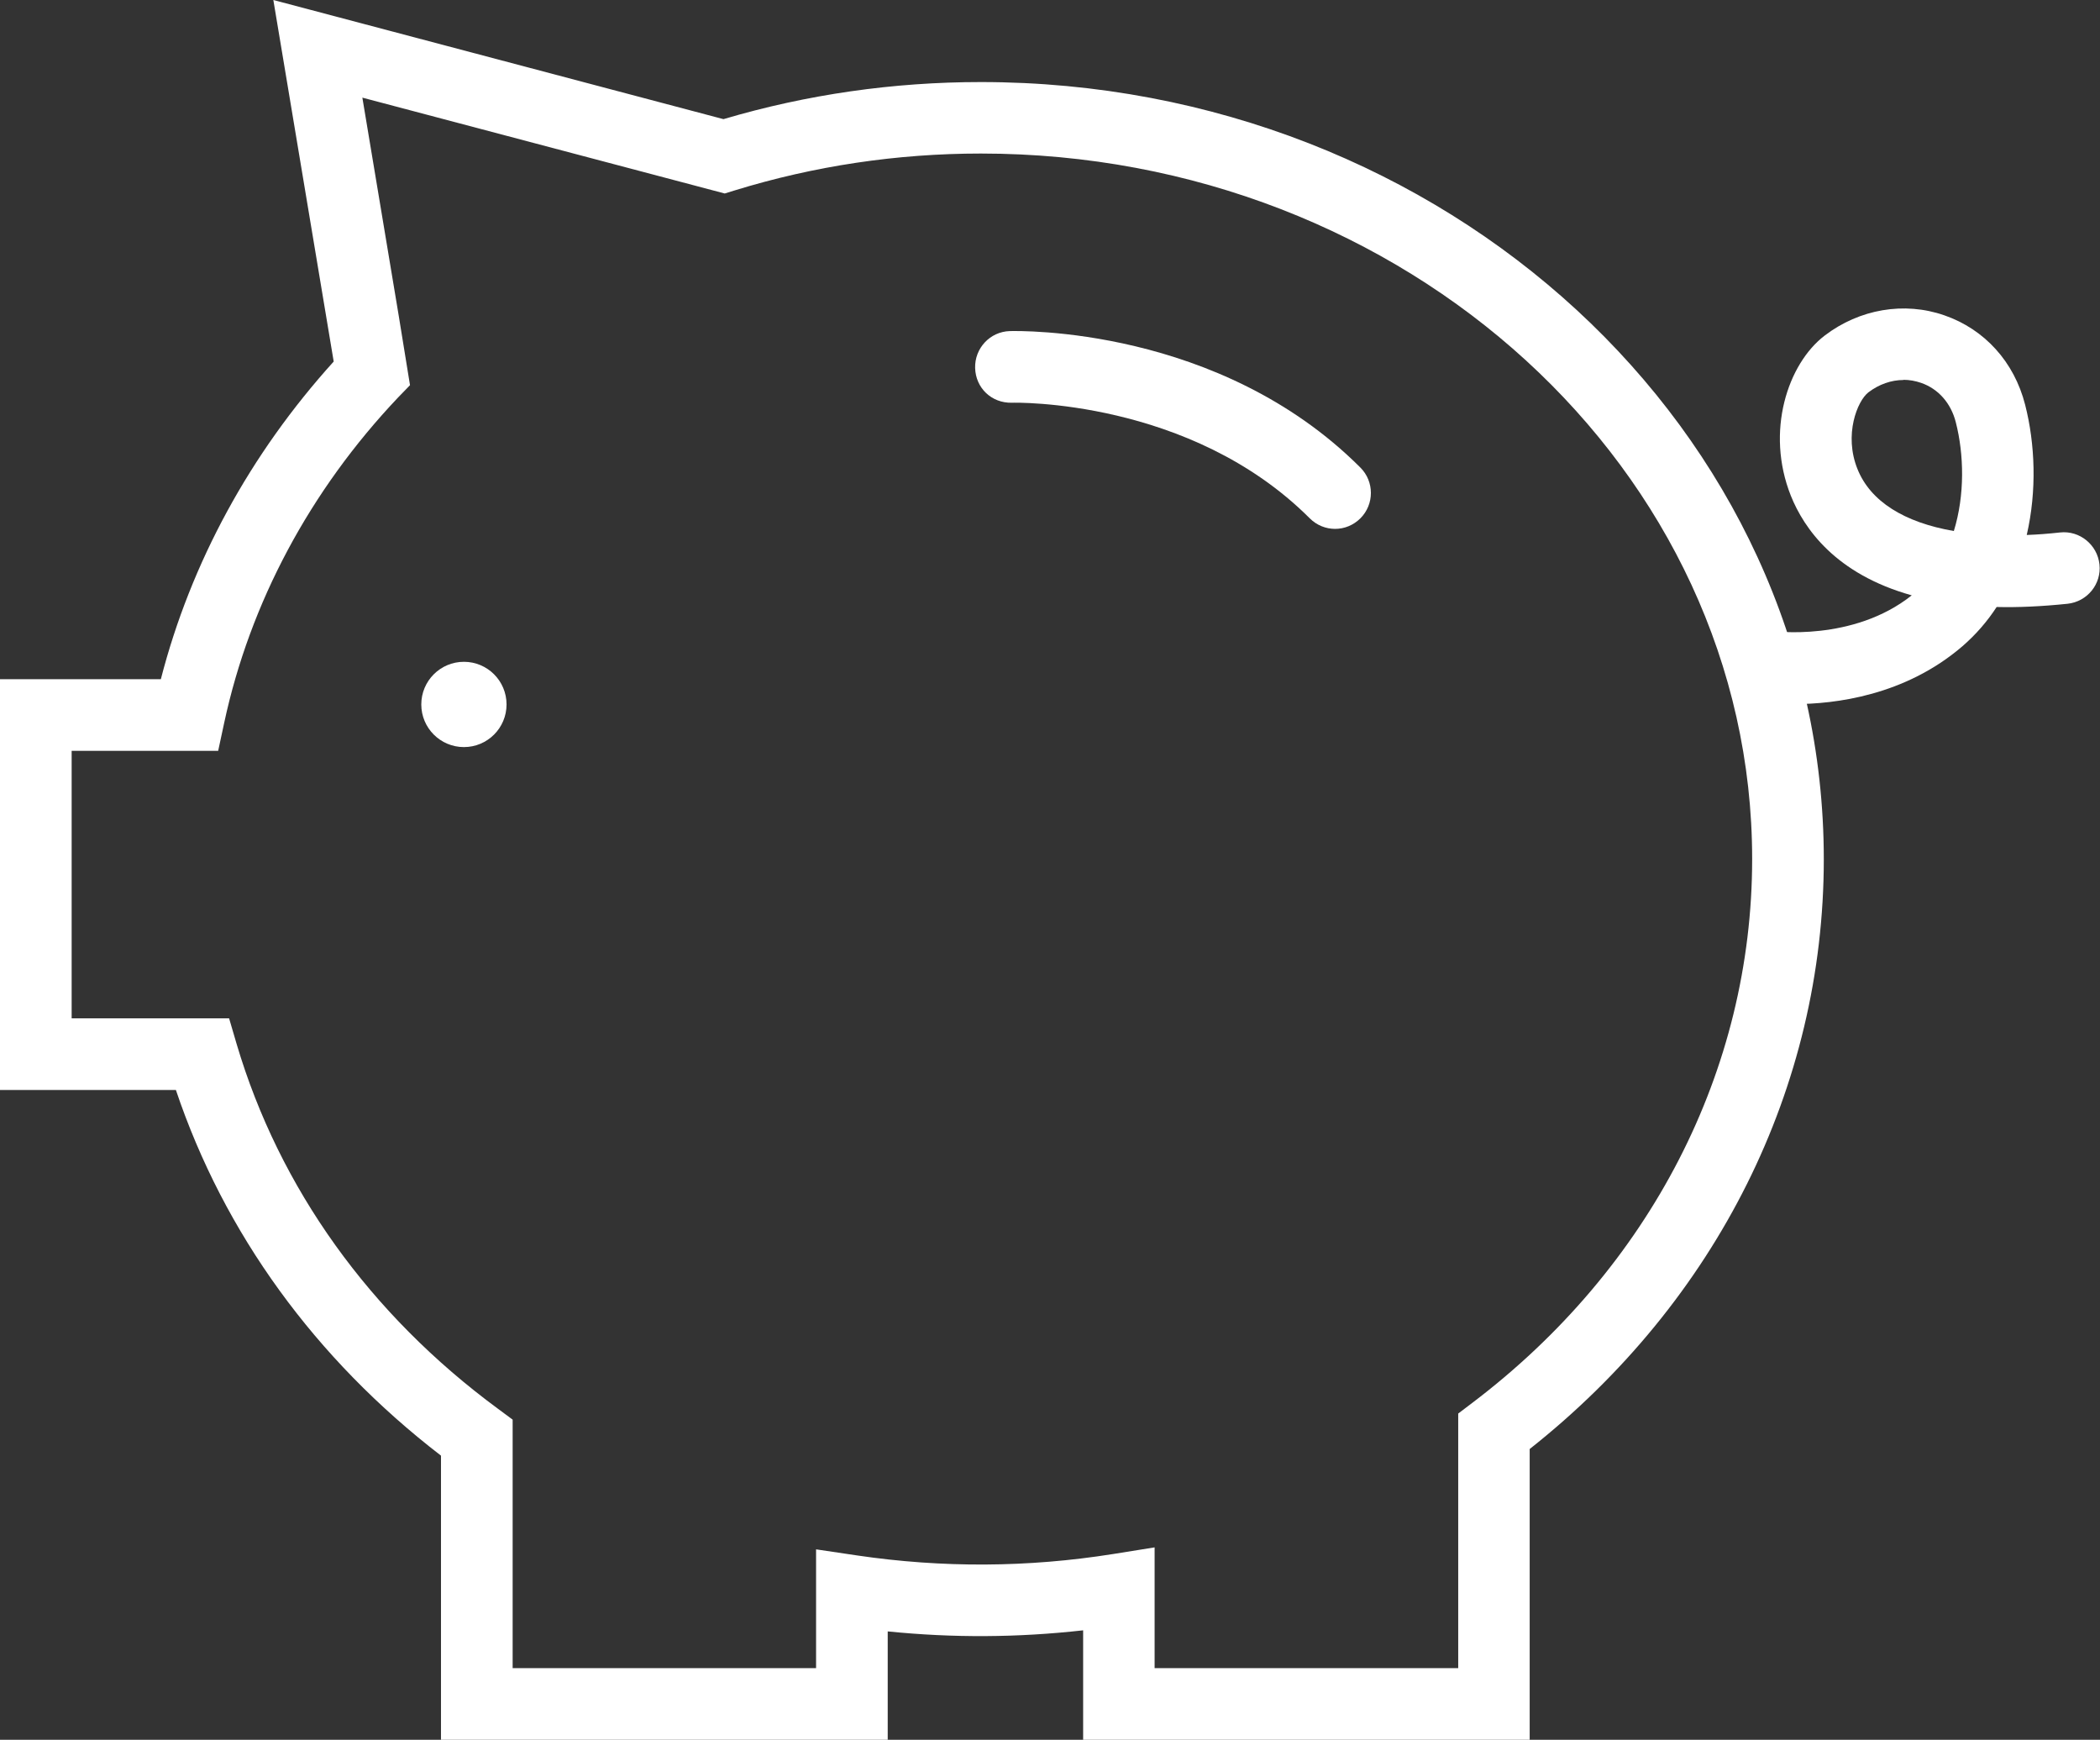
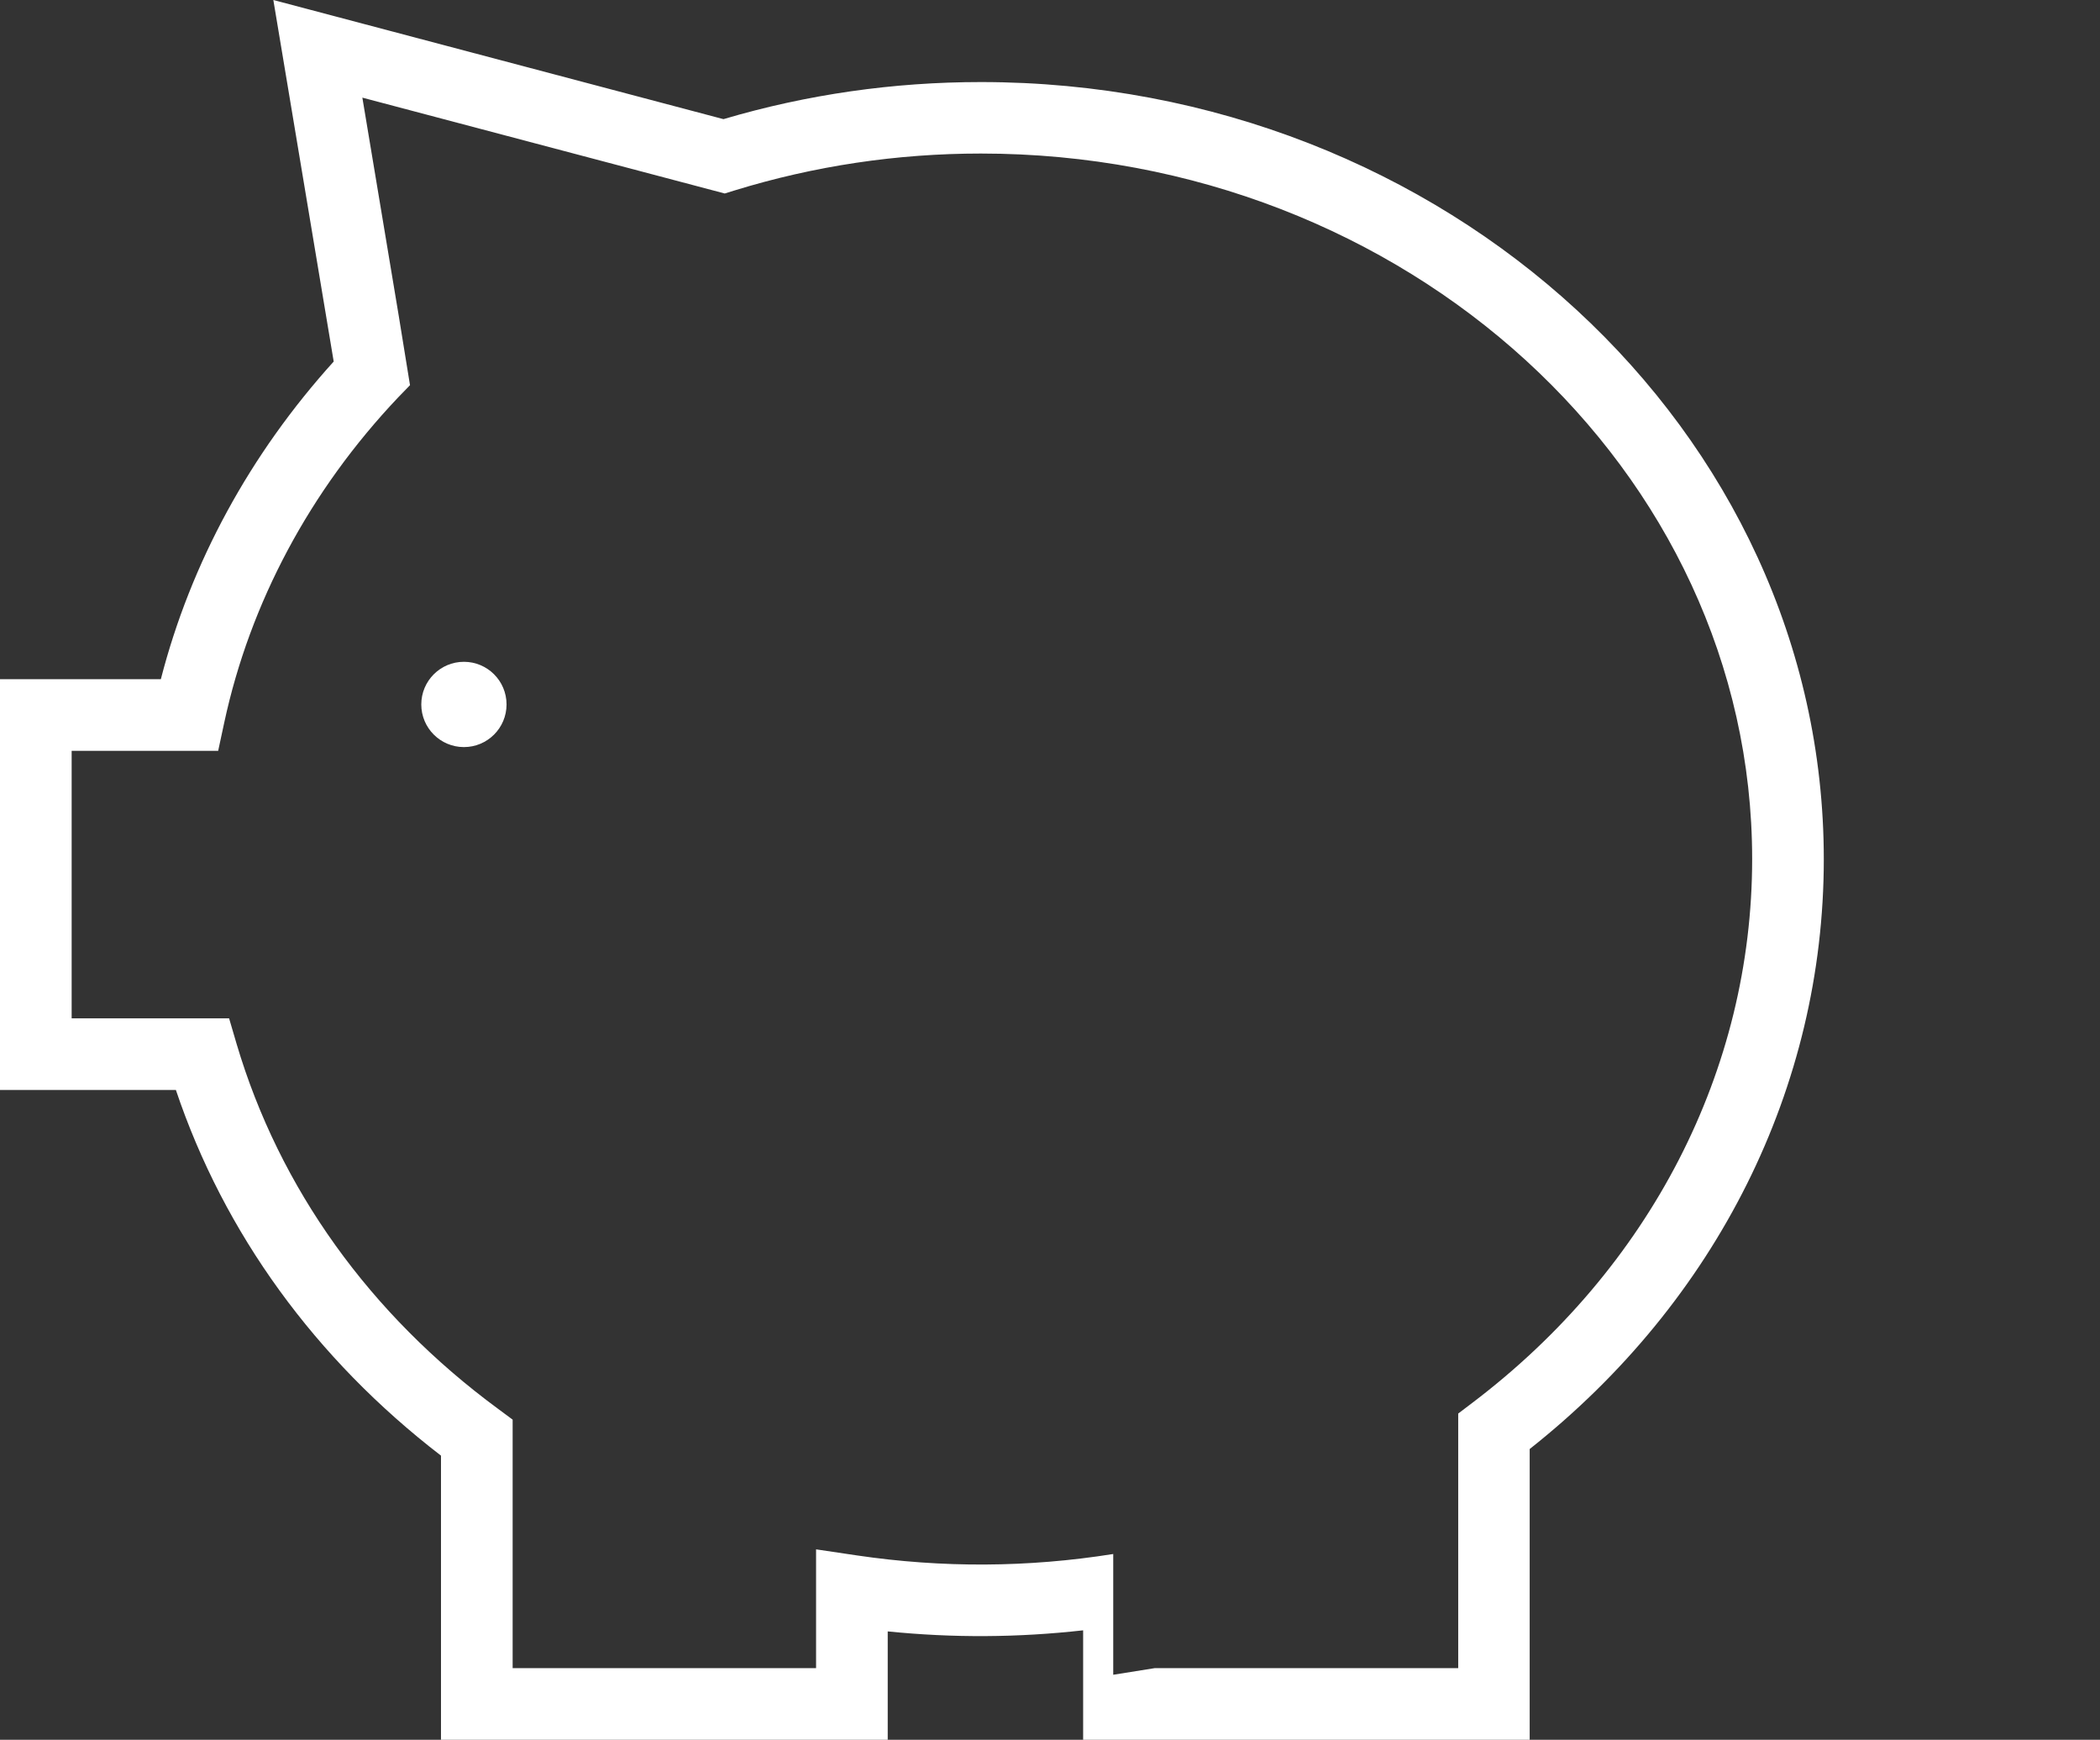
<svg xmlns="http://www.w3.org/2000/svg" id="b" viewBox="0 0 117.24 97.11">
  <rect x="0" y="0" width="117.24" height="97.11" fill="#333333" stroke="none" />
  <defs>
    <style>.d{fill:#fff;}</style>
  </defs>
  <g id="c">
    <g>
-       <path class="d" d="M74.53,29.52c-.51,0-1.02-.2-1.41-.59-6.68-6.68-16.52-6.46-16.62-6.45-1.15,.03-2.03-.83-2.06-1.94-.03-1.1,.83-2.03,1.94-2.06,.47-.01,11.68-.27,19.57,7.62,.78,.78,.78,2.05,0,2.83-.39,.39-.9,.59-1.41,.59Z" />
-       <path class="d" d="M100.17,39.29c-1.08,0-1.79-.11-1.88-.12-1.09-.17-1.84-1.19-1.67-2.28,.17-1.09,1.19-1.84,2.28-1.67,.09,.01,4.55,.62,7.83-1.99-4.26-1.19-6.02-3.74-6.75-5.56-1.43-3.59-.17-7.37,1.89-8.94,1.94-1.48,4.44-1.91,6.68-1.13,2.25,.78,3.9,2.6,4.51,4.99,.56,2.19,.66,4.8,.09,7.27,.6-.02,1.22-.07,1.86-.14,1.09-.12,2.08,.68,2.2,1.78,.12,1.1-.68,2.08-1.78,2.2-1.45,.15-2.77,.21-3.96,.18-.52,.8-1.16,1.54-1.91,2.19-3.21,2.76-7.12,3.23-9.4,3.23Zm6.1-18.08c-.68,0-1.37,.24-1.96,.69-.62,.48-1.38,2.37-.61,4.28,.72,1.8,2.6,2.98,5.38,3.46,.62-2.01,.57-4.27,.11-6.07-.27-1.07-.98-1.87-1.94-2.2-.32-.11-.65-.17-.98-.17Z" />
-       <path class="d" d="M85.41,97.11h-24.94v-6.11c-3.66,.41-7.26,.43-10.91,.06v6.05H24.62v-15.86c-7.02-5.4-12.11-12.41-14.8-20.41H0v-22.93H8.98c1.67-6.49,4.98-12.57,9.65-17.73L15.26,0l25.13,6.65c4.66-1.38,9.49-2.07,14.37-2.07,25.95,0,47.06,19.46,47.06,43.38,0,12.71-5.97,24.66-16.42,32.92v16.23Zm-20.94-4h16.94v-14.21l.79-.6c9.93-7.52,15.62-18.58,15.62-30.35,0-21.71-19.32-39.38-43.06-39.38-4.68,0-9.3,.69-13.75,2.06l-.55,.17L20.23,5.45l2.03,12.17,.63,3.88-.66,.68c-4.92,5.19-8.27,11.46-9.71,18.15l-.34,1.58H4v14.93H12.79l.42,1.43c2.39,8.06,7.44,15.1,14.6,20.37l.81,.6v13.87h16.94v-6.63l2.29,.34c4.75,.7,9.52,.68,14.3-.08l2.31-.37v6.74Z" />
+       <path class="d" d="M85.41,97.11h-24.94v-6.11c-3.66,.41-7.26,.43-10.91,.06v6.05H24.62v-15.86c-7.02-5.4-12.11-12.41-14.8-20.41H0v-22.93H8.98c1.67-6.49,4.98-12.57,9.65-17.73L15.26,0l25.13,6.65c4.66-1.38,9.49-2.07,14.37-2.07,25.95,0,47.06,19.46,47.06,43.38,0,12.71-5.97,24.66-16.42,32.92v16.23Zm-20.94-4h16.94v-14.21l.79-.6c9.93-7.52,15.62-18.58,15.62-30.35,0-21.71-19.32-39.38-43.06-39.38-4.68,0-9.3,.69-13.75,2.06l-.55,.17L20.23,5.45l2.03,12.17,.63,3.88-.66,.68c-4.92,5.19-8.27,11.46-9.71,18.15l-.34,1.58H4v14.93H12.79l.42,1.43c2.39,8.06,7.44,15.1,14.6,20.37l.81,.6v13.87h16.94v-6.63l2.29,.34c4.75,.7,9.52,.68,14.3-.08v6.74Z" />
      <circle class="d" cx="25.9" cy="39.32" r="2.38" />
    </g>
  </g>
</svg>